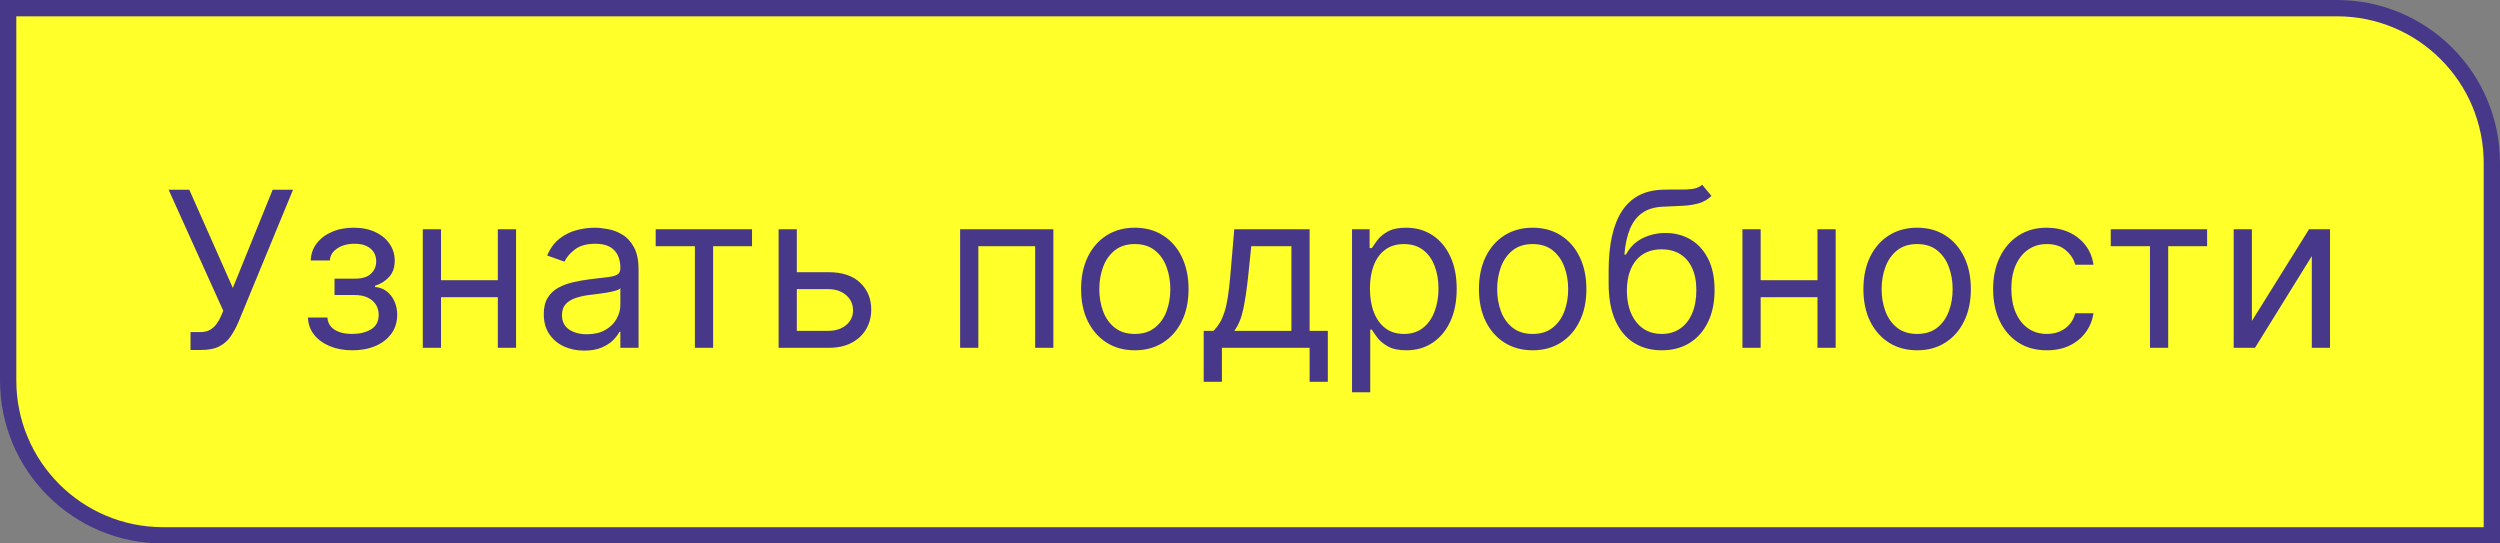
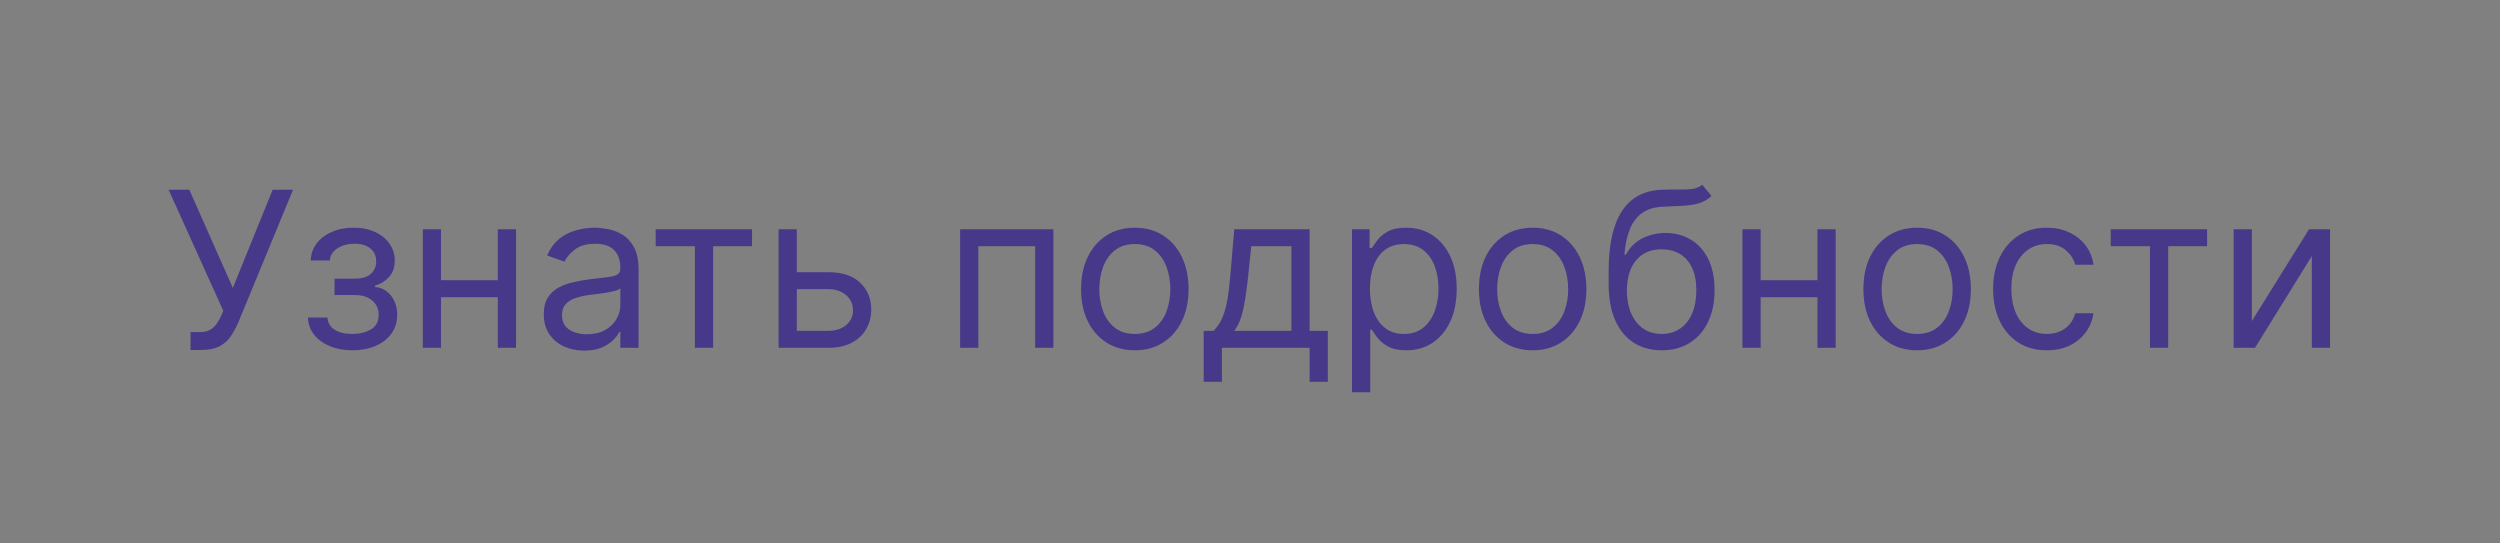
<svg xmlns="http://www.w3.org/2000/svg" width="230" height="50" viewBox="0 0 230 50" fill="none">
  <rect x="0" y="0" width="230" height="50" fill="#808080" stroke="none" />
-   <path d="M0.75 0.75H215C222.87 0.75 229.25 7.13 229.25 15V49.25H15C7.13 49.25 0.75 42.87 0.75 35V0.75Z" fill="#FFFF29" stroke="#483889" stroke-width="1.5" />
  <path d="M17.528 32.199V30.551H18.438C18.788 30.551 19.081 30.483 19.318 30.345C19.56 30.208 19.759 30.03 19.915 29.812C20.076 29.595 20.208 29.367 20.312 29.131L20.54 28.591L15.511 17.454H17.415L21.421 26.489L25.085 17.454H26.96L21.932 29.642C21.733 30.097 21.506 30.518 21.25 30.906C20.999 31.294 20.656 31.607 20.22 31.844C19.789 32.081 19.204 32.199 18.466 32.199H17.528ZM28.333 29.216H30.122C30.16 29.708 30.383 30.082 30.79 30.338C31.202 30.594 31.737 30.722 32.395 30.722C33.068 30.722 33.643 30.584 34.121 30.31C34.599 30.03 34.838 29.581 34.838 28.96C34.838 28.596 34.748 28.278 34.569 28.009C34.389 27.734 34.135 27.521 33.809 27.369C33.482 27.218 33.096 27.142 32.651 27.142H30.776V25.636H32.651C33.319 25.636 33.811 25.485 34.128 25.182C34.45 24.879 34.611 24.5 34.611 24.046C34.611 23.558 34.438 23.167 34.093 22.874C33.747 22.575 33.257 22.426 32.623 22.426C31.983 22.426 31.451 22.57 31.024 22.859C30.598 23.143 30.373 23.51 30.35 23.96H28.588C28.607 23.373 28.787 22.855 29.128 22.405C29.469 21.95 29.933 21.595 30.52 21.34C31.107 21.079 31.78 20.949 32.537 20.949C33.304 20.949 33.97 21.084 34.533 21.354C35.101 21.619 35.539 21.981 35.847 22.44C36.159 22.895 36.316 23.411 36.316 23.989C36.316 24.604 36.143 25.101 35.797 25.48C35.452 25.859 35.018 26.129 34.498 26.29V26.403C34.909 26.432 35.267 26.564 35.57 26.801C35.878 27.033 36.117 27.338 36.287 27.717C36.458 28.091 36.543 28.506 36.543 28.96C36.543 29.623 36.365 30.201 36.01 30.693C35.655 31.181 35.167 31.56 34.547 31.829C33.927 32.095 33.219 32.227 32.424 32.227C31.652 32.227 30.961 32.102 30.35 31.851C29.739 31.595 29.254 31.242 28.894 30.793C28.539 30.338 28.352 29.812 28.333 29.216ZM46.199 25.778V27.341H40.176V25.778H46.199ZM40.574 21.091V32H38.897V21.091H40.574ZM47.477 21.091V32H45.801V21.091H47.477ZM53.748 32.256C53.057 32.256 52.43 32.126 51.866 31.865C51.303 31.6 50.855 31.219 50.524 30.722C50.192 30.22 50.027 29.614 50.027 28.903C50.027 28.278 50.15 27.772 50.396 27.384C50.642 26.991 50.971 26.683 51.383 26.46C51.795 26.238 52.25 26.072 52.747 25.963C53.249 25.849 53.753 25.759 54.26 25.693C54.922 25.608 55.46 25.544 55.872 25.501C56.288 25.454 56.592 25.376 56.781 25.267C56.975 25.158 57.072 24.969 57.072 24.699V24.642C57.072 23.941 56.88 23.397 56.497 23.009C56.118 22.62 55.543 22.426 54.771 22.426C53.971 22.426 53.343 22.601 52.889 22.952C52.434 23.302 52.115 23.676 51.93 24.074L50.339 23.506C50.623 22.843 51.002 22.327 51.475 21.957C51.954 21.583 52.475 21.323 53.038 21.176C53.606 21.025 54.165 20.949 54.714 20.949C55.065 20.949 55.467 20.991 55.922 21.077C56.381 21.157 56.824 21.325 57.25 21.581C57.681 21.837 58.038 22.223 58.322 22.739C58.606 23.255 58.748 23.946 58.748 24.812V32H57.072V30.523H56.987C56.873 30.759 56.684 31.013 56.419 31.283C56.154 31.553 55.801 31.782 55.36 31.972C54.92 32.161 54.383 32.256 53.748 32.256ZM54.004 30.75C54.667 30.75 55.225 30.62 55.68 30.359C56.139 30.099 56.485 29.763 56.717 29.351C56.954 28.939 57.072 28.506 57.072 28.051V26.517C57.001 26.602 56.845 26.68 56.603 26.751C56.367 26.818 56.092 26.877 55.779 26.929C55.472 26.976 55.171 27.019 54.877 27.057C54.589 27.09 54.354 27.118 54.174 27.142C53.739 27.199 53.332 27.291 52.953 27.419C52.579 27.542 52.276 27.729 52.044 27.98C51.816 28.226 51.703 28.562 51.703 28.989C51.703 29.571 51.918 30.011 52.349 30.31C52.785 30.603 53.336 30.75 54.004 30.75ZM60.323 22.653V21.091H69.187V22.653H65.607V32H63.931V22.653H60.323ZM73.081 25.04H76.206C77.484 25.04 78.462 25.364 79.139 26.013C79.816 26.662 80.154 27.483 80.154 28.477C80.154 29.131 80.003 29.725 79.7 30.26C79.397 30.79 78.952 31.214 78.365 31.531C77.778 31.844 77.058 32 76.206 32H71.632V21.091H73.308V30.438H76.206C76.868 30.438 77.413 30.262 77.839 29.912C78.265 29.562 78.478 29.112 78.478 28.562C78.478 27.985 78.265 27.514 77.839 27.149C77.413 26.785 76.868 26.602 76.206 26.602H73.081V25.04ZM88.331 32V21.091H96.91V32H95.234V22.653H90.007V32H88.331ZM104.403 32.227C103.419 32.227 102.554 31.993 101.811 31.524C101.072 31.055 100.495 30.4 100.078 29.557C99.666 28.714 99.46 27.729 99.46 26.602C99.46 25.466 99.666 24.474 100.078 23.626C100.495 22.779 101.072 22.121 101.811 21.652C102.554 21.183 103.419 20.949 104.403 20.949C105.388 20.949 106.25 21.183 106.989 21.652C107.732 22.121 108.31 22.779 108.722 23.626C109.138 24.474 109.347 25.466 109.347 26.602C109.347 27.729 109.138 28.714 108.722 29.557C108.31 30.4 107.732 31.055 106.989 31.524C106.25 31.993 105.388 32.227 104.403 32.227ZM104.403 30.722C105.152 30.722 105.767 30.53 106.25 30.146C106.733 29.763 107.09 29.259 107.322 28.634C107.554 28.009 107.67 27.331 107.67 26.602C107.67 25.873 107.554 25.194 107.322 24.564C107.09 23.934 106.733 23.425 106.25 23.037C105.767 22.649 105.152 22.454 104.403 22.454C103.655 22.454 103.04 22.649 102.557 23.037C102.074 23.425 101.716 23.934 101.484 24.564C101.252 25.194 101.136 25.873 101.136 26.602C101.136 27.331 101.252 28.009 101.484 28.634C101.716 29.259 102.074 29.763 102.557 30.146C103.04 30.53 103.655 30.722 104.403 30.722ZM110.74 35.125V30.438H111.65C111.872 30.206 112.064 29.954 112.225 29.685C112.386 29.415 112.525 29.095 112.644 28.726C112.767 28.352 112.871 27.897 112.956 27.362C113.042 26.822 113.117 26.171 113.184 25.409L113.553 21.091H120.485V30.438H122.161V35.125H120.485V32H112.417V35.125H110.74ZM113.553 30.438H118.809V22.653H115.115L114.831 25.409C114.713 26.55 114.566 27.547 114.391 28.399C114.216 29.251 113.936 29.931 113.553 30.438ZM124.386 36.091V21.091H126.005V22.824H126.204C126.327 22.634 126.497 22.393 126.715 22.099C126.938 21.801 127.255 21.536 127.667 21.304C128.084 21.067 128.647 20.949 129.357 20.949C130.276 20.949 131.085 21.178 131.786 21.638C132.487 22.097 133.034 22.748 133.427 23.591C133.82 24.434 134.016 25.428 134.016 26.574C134.016 27.729 133.82 28.731 133.427 29.578C133.034 30.421 132.489 31.074 131.793 31.538C131.097 31.998 130.295 32.227 129.386 32.227C128.685 32.227 128.124 32.111 127.702 31.879C127.281 31.642 126.957 31.375 126.729 31.077C126.502 30.774 126.327 30.523 126.204 30.324H126.062V36.091H124.386ZM126.033 26.546C126.033 27.369 126.154 28.096 126.396 28.726C126.637 29.351 126.99 29.841 127.454 30.196C127.918 30.546 128.486 30.722 129.158 30.722C129.859 30.722 130.444 30.537 130.913 30.168C131.386 29.794 131.741 29.292 131.978 28.662C132.219 28.027 132.34 27.322 132.34 26.546C132.34 25.778 132.222 25.087 131.985 24.472C131.753 23.851 131.4 23.361 130.927 23.001C130.458 22.637 129.869 22.454 129.158 22.454C128.477 22.454 127.904 22.627 127.44 22.973C126.976 23.314 126.625 23.792 126.388 24.408C126.152 25.018 126.033 25.731 126.033 26.546ZM141.005 32.227C140.02 32.227 139.156 31.993 138.413 31.524C137.674 31.055 137.096 30.4 136.68 29.557C136.268 28.714 136.062 27.729 136.062 26.602C136.062 25.466 136.268 24.474 136.68 23.626C137.096 22.779 137.674 22.121 138.413 21.652C139.156 21.183 140.02 20.949 141.005 20.949C141.99 20.949 142.852 21.183 143.59 21.652C144.334 22.121 144.911 22.779 145.323 23.626C145.74 24.474 145.948 25.466 145.948 26.602C145.948 27.729 145.74 28.714 145.323 29.557C144.911 30.4 144.334 31.055 143.59 31.524C142.852 31.993 141.99 32.227 141.005 32.227ZM141.005 30.722C141.753 30.722 142.369 30.53 142.852 30.146C143.335 29.763 143.692 29.259 143.924 28.634C144.156 28.009 144.272 27.331 144.272 26.602C144.272 25.873 144.156 25.194 143.924 24.564C143.692 23.934 143.335 23.425 142.852 23.037C142.369 22.649 141.753 22.454 141.005 22.454C140.257 22.454 139.641 22.649 139.158 23.037C138.675 23.425 138.318 23.934 138.086 24.564C137.854 25.194 137.738 25.873 137.738 26.602C137.738 27.331 137.854 28.009 138.086 28.634C138.318 29.259 138.675 29.763 139.158 30.146C139.641 30.53 140.257 30.722 141.005 30.722ZM156.603 17L157.456 18.023C157.124 18.345 156.741 18.57 156.305 18.697C155.869 18.825 155.377 18.903 154.828 18.932C154.279 18.96 153.668 18.989 152.995 19.017C152.238 19.046 151.61 19.23 151.113 19.571C150.616 19.912 150.233 20.404 149.963 21.048C149.693 21.692 149.52 22.483 149.444 23.421H149.586C149.956 22.739 150.467 22.237 151.12 21.915C151.774 21.593 152.475 21.432 153.223 21.432C154.075 21.432 154.842 21.631 155.524 22.028C156.206 22.426 156.745 23.016 157.143 23.797C157.541 24.578 157.74 25.542 157.74 26.688C157.74 27.829 157.536 28.813 157.129 29.642C156.726 30.471 156.161 31.11 155.431 31.56C154.707 32.005 153.857 32.227 152.882 32.227C151.906 32.227 151.052 31.998 150.318 31.538C149.584 31.074 149.013 30.388 148.606 29.479C148.199 28.565 147.995 27.436 147.995 26.091V24.926C147.995 22.497 148.407 20.655 149.231 19.401C150.06 18.146 151.305 17.497 152.967 17.454C153.554 17.436 154.077 17.431 154.537 17.44C154.996 17.45 155.396 17.428 155.737 17.376C156.078 17.324 156.367 17.199 156.603 17ZM152.882 30.722C153.54 30.722 154.106 30.556 154.579 30.224C155.057 29.893 155.424 29.427 155.68 28.825C155.936 28.219 156.064 27.507 156.064 26.688C156.064 25.892 155.933 25.215 155.673 24.656C155.417 24.098 155.05 23.671 154.572 23.378C154.094 23.084 153.521 22.938 152.853 22.938C152.366 22.938 151.928 23.02 151.539 23.186C151.151 23.352 150.82 23.596 150.545 23.918C150.27 24.24 150.057 24.633 149.906 25.097C149.759 25.561 149.681 26.091 149.672 26.688C149.672 27.909 149.958 28.887 150.531 29.621C151.104 30.355 151.887 30.722 152.882 30.722ZM167.605 25.778V27.341H161.582V25.778H167.605ZM161.98 21.091V32H160.304V21.091H161.98ZM168.883 21.091V32H167.207V21.091H168.883ZM176.376 32.227C175.391 32.227 174.527 31.993 173.784 31.524C173.045 31.055 172.467 30.4 172.051 29.557C171.639 28.714 171.433 27.729 171.433 26.602C171.433 25.466 171.639 24.474 172.051 23.626C172.467 22.779 173.045 22.121 173.784 21.652C174.527 21.183 175.391 20.949 176.376 20.949C177.361 20.949 178.223 21.183 178.961 21.652C179.705 22.121 180.282 22.779 180.694 23.626C181.111 24.474 181.319 25.466 181.319 26.602C181.319 27.729 181.111 28.714 180.694 29.557C180.282 30.4 179.705 31.055 178.961 31.524C178.223 31.993 177.361 32.227 176.376 32.227ZM176.376 30.722C177.124 30.722 177.74 30.53 178.223 30.146C178.706 29.763 179.063 29.259 179.295 28.634C179.527 28.009 179.643 27.331 179.643 26.602C179.643 25.873 179.527 25.194 179.295 24.564C179.063 23.934 178.706 23.425 178.223 23.037C177.74 22.649 177.124 22.454 176.376 22.454C175.628 22.454 175.012 22.649 174.529 23.037C174.047 23.425 173.689 23.934 173.457 24.564C173.225 25.194 173.109 25.873 173.109 26.602C173.109 27.331 173.225 28.009 173.457 28.634C173.689 29.259 174.047 29.763 174.529 30.146C175.012 30.53 175.628 30.722 176.376 30.722ZM188.31 32.227C187.287 32.227 186.406 31.986 185.668 31.503C184.929 31.02 184.361 30.355 183.963 29.507C183.565 28.66 183.366 27.691 183.366 26.602C183.366 25.494 183.57 24.517 183.977 23.669C184.389 22.817 184.962 22.151 185.696 21.673C186.435 21.19 187.296 20.949 188.281 20.949C189.048 20.949 189.74 21.091 190.355 21.375C190.971 21.659 191.475 22.057 191.868 22.568C192.261 23.079 192.505 23.676 192.599 24.358H190.923C190.795 23.861 190.511 23.421 190.071 23.037C189.635 22.649 189.048 22.454 188.31 22.454C187.656 22.454 187.083 22.625 186.591 22.966C186.103 23.302 185.722 23.778 185.447 24.393C185.178 25.004 185.043 25.722 185.043 26.546C185.043 27.388 185.175 28.122 185.44 28.747C185.71 29.372 186.089 29.858 186.577 30.203C187.069 30.549 187.647 30.722 188.31 30.722C188.745 30.722 189.141 30.646 189.496 30.494C189.851 30.343 190.152 30.125 190.398 29.841C190.644 29.557 190.819 29.216 190.923 28.818H192.599C192.505 29.462 192.27 30.042 191.896 30.558C191.527 31.07 191.037 31.477 190.426 31.78C189.82 32.078 189.115 32.227 188.31 32.227ZM194.19 22.653V21.091H203.054V22.653H199.474V32H197.798V22.653H194.19ZM207.175 29.528L212.431 21.091H214.363V32H212.686V23.562L207.459 32H205.499V21.091H207.175V29.528Z" fill="#483889" />
</svg>